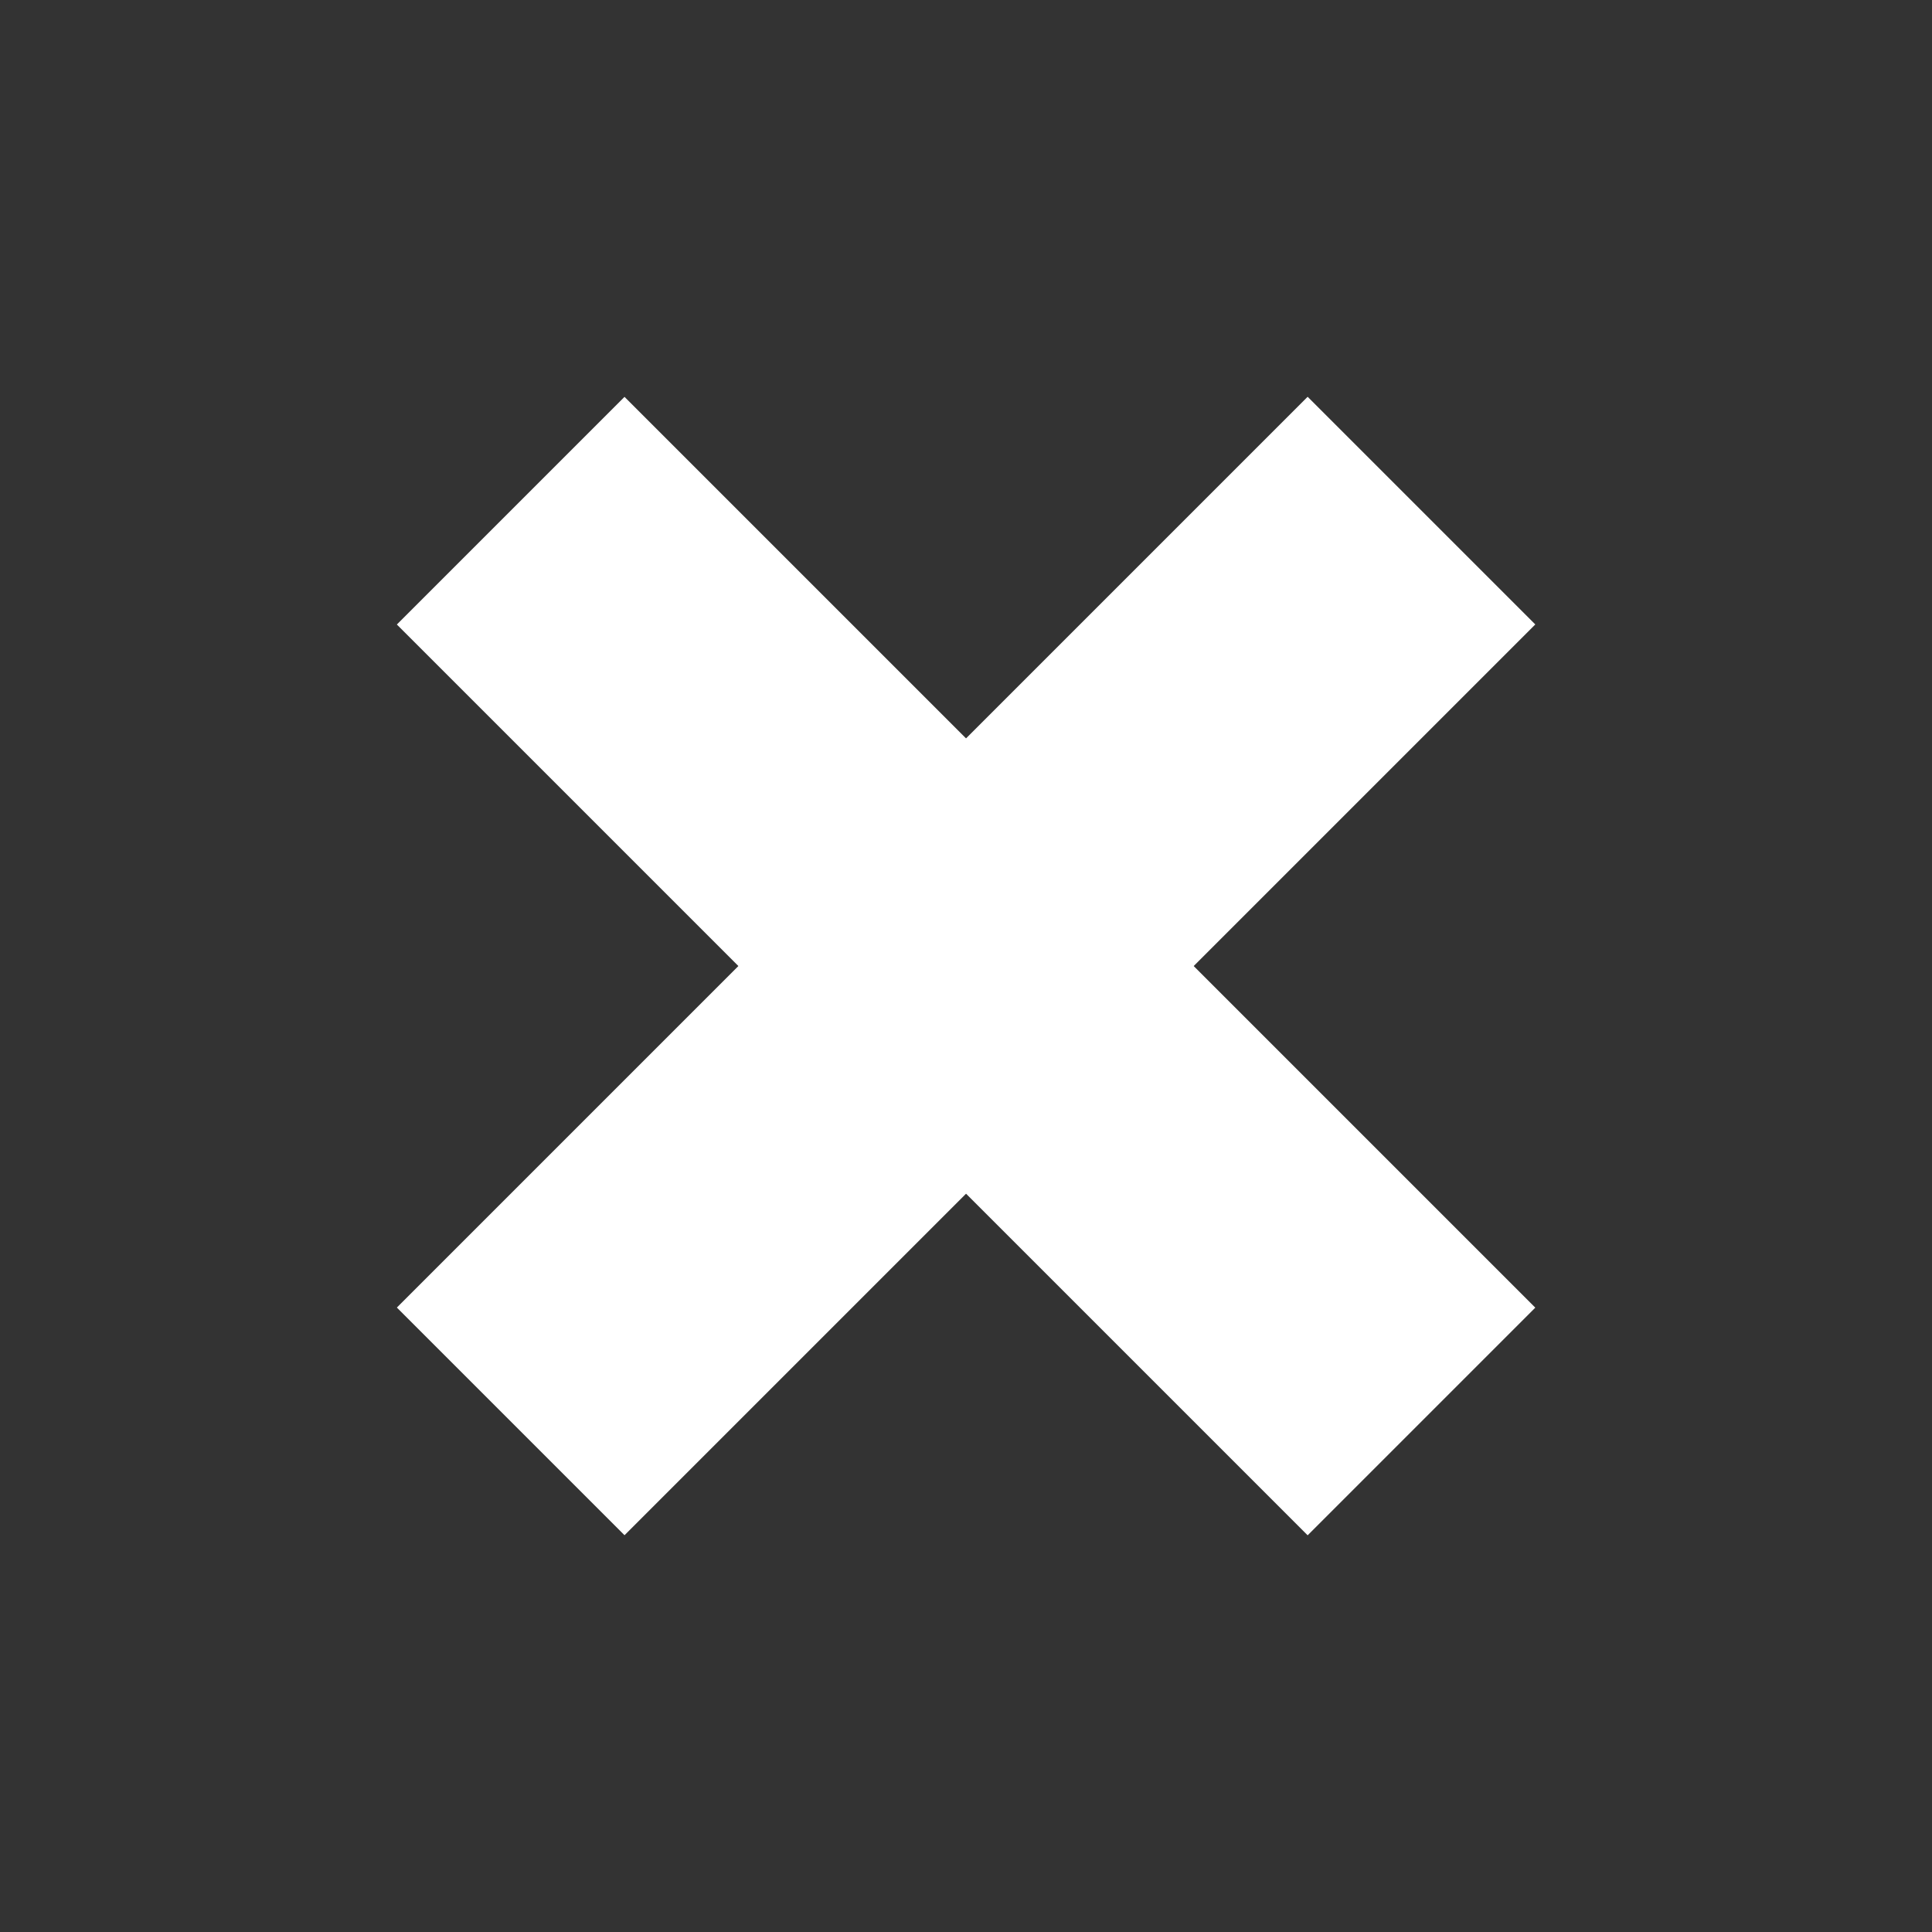
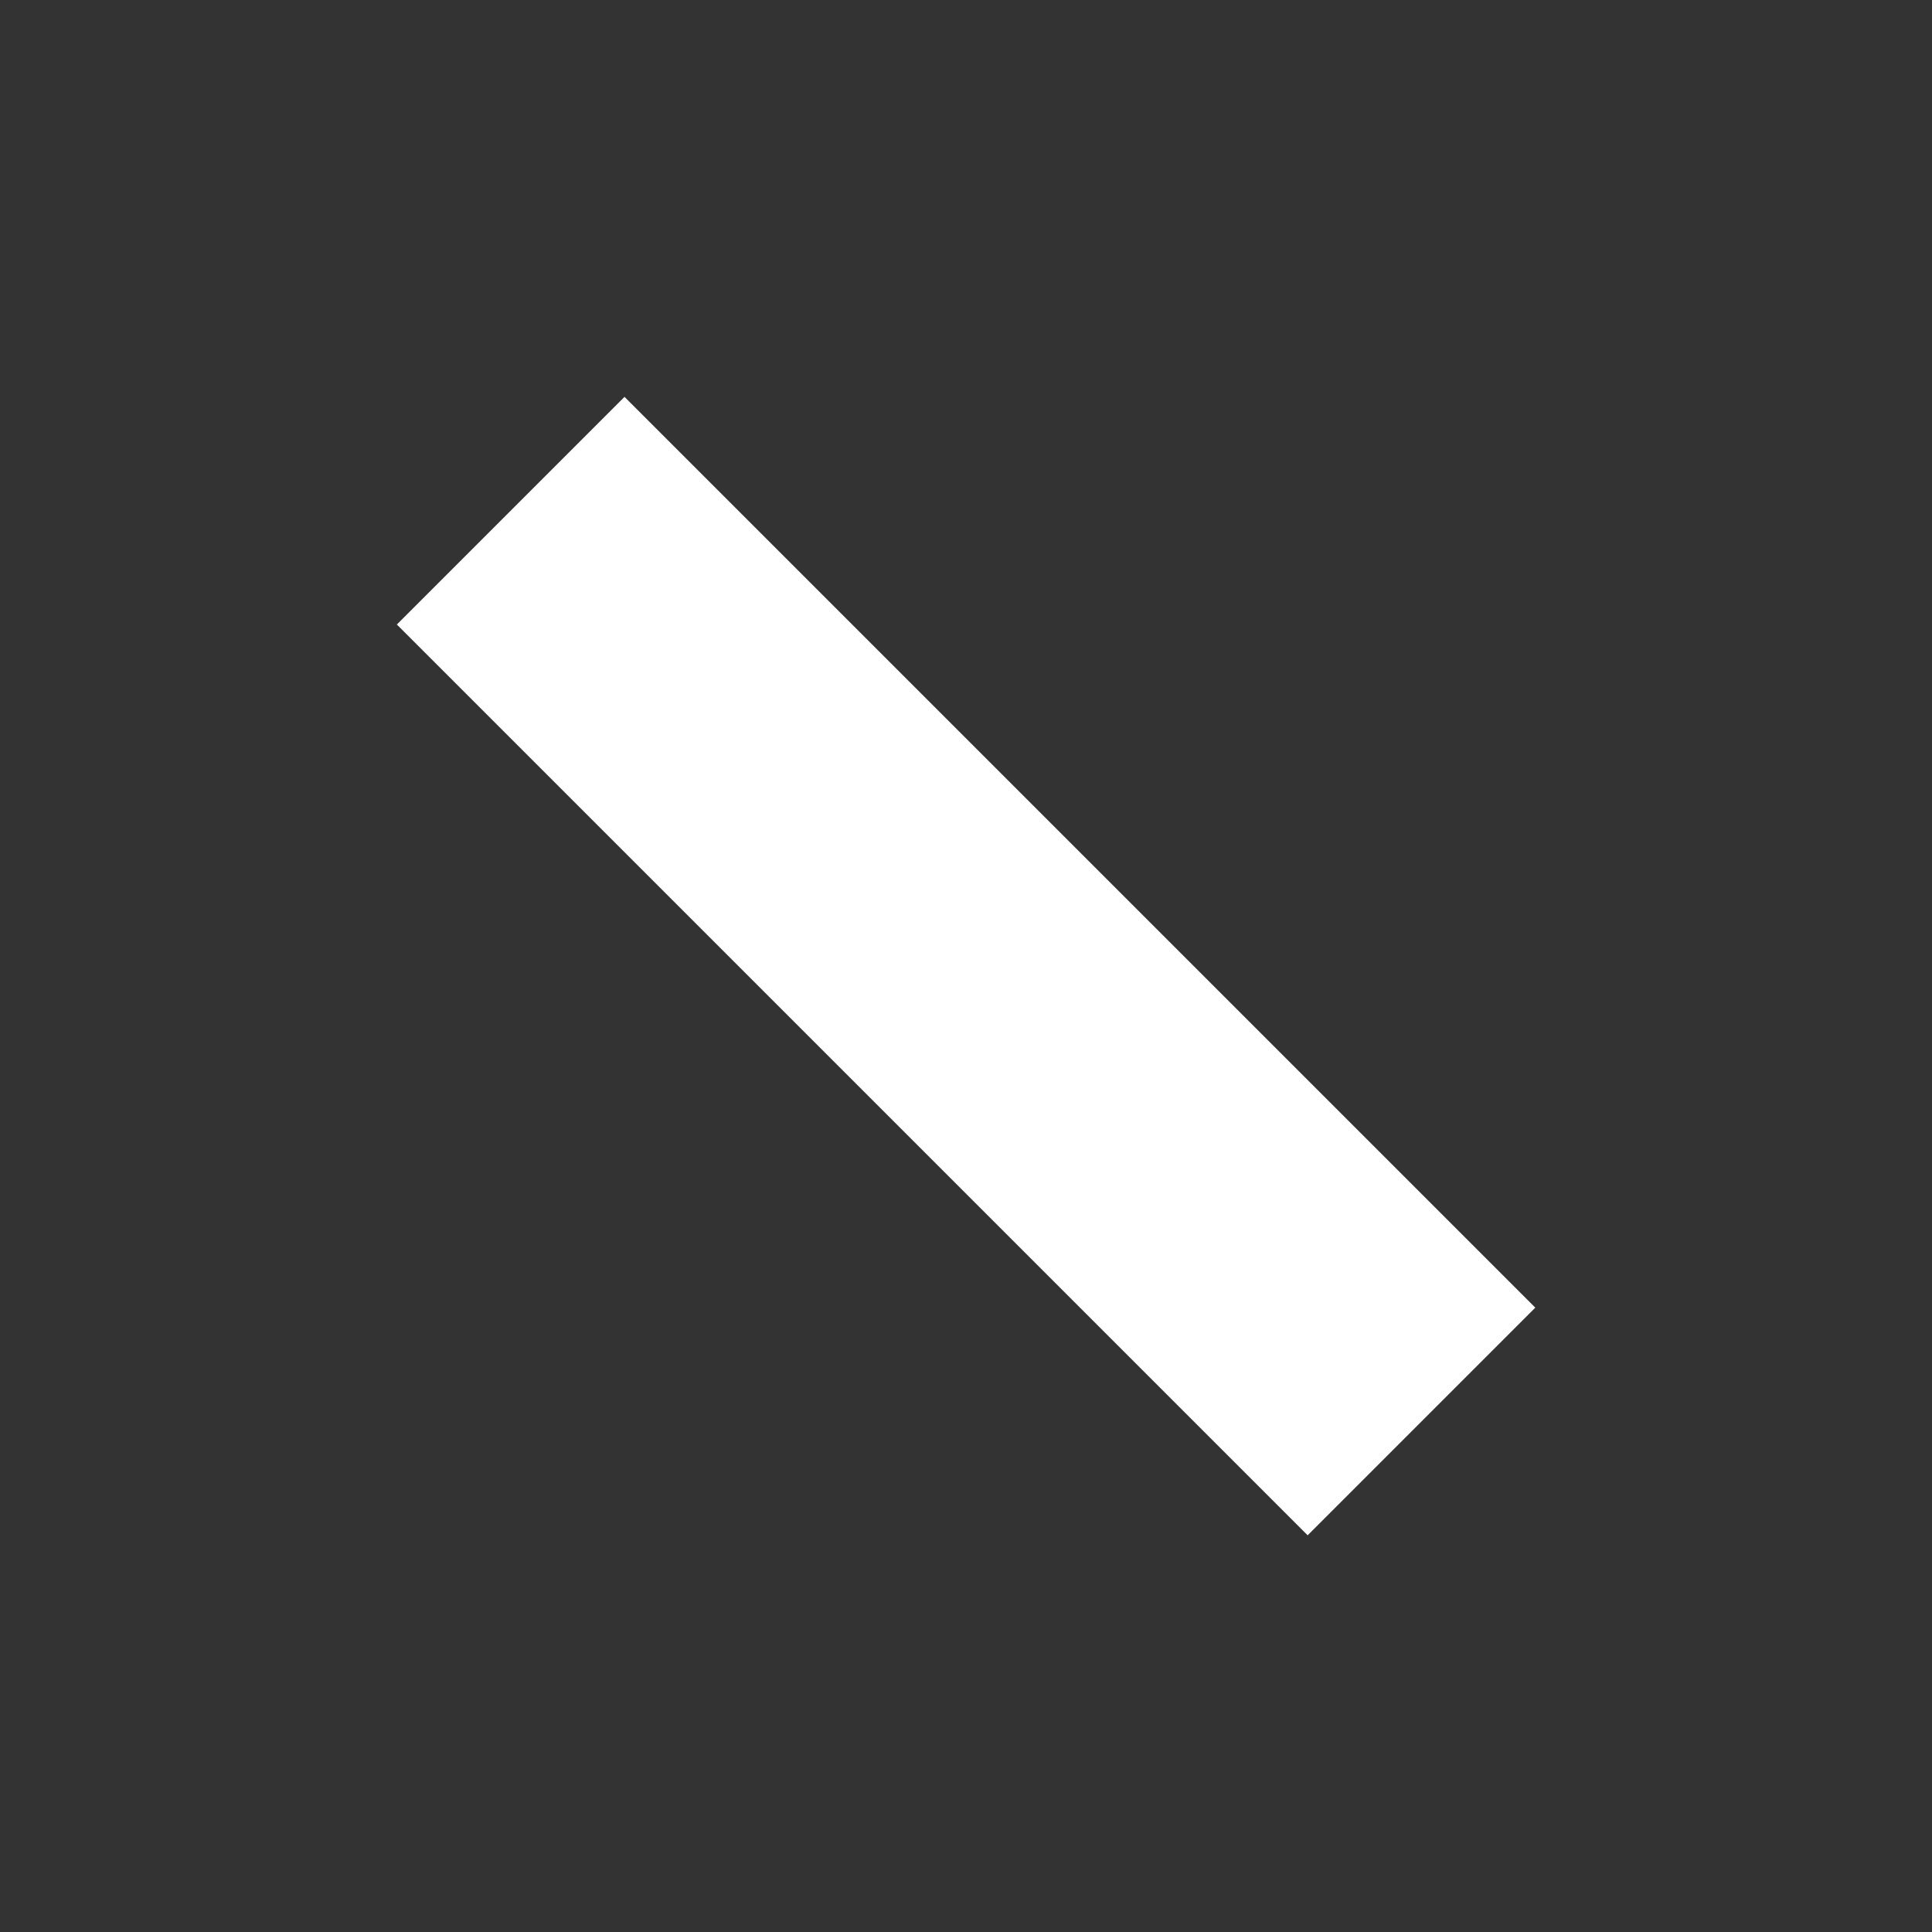
<svg xmlns="http://www.w3.org/2000/svg" fill="none" height="24" viewBox="0 0 24 24" width="24">
  <rect x="0" y="0" width="24" height="24" fill="#333333" stroke="none" />
  <g fill="#fff">
    <path d="m16.244 19.072-11.314-11.314 2.828-2.828 11.314 11.314z" />
-     <path d="m7.758 19.071 11.314-11.314-2.828-2.828-11.314 11.314z" />
  </g>
</svg>